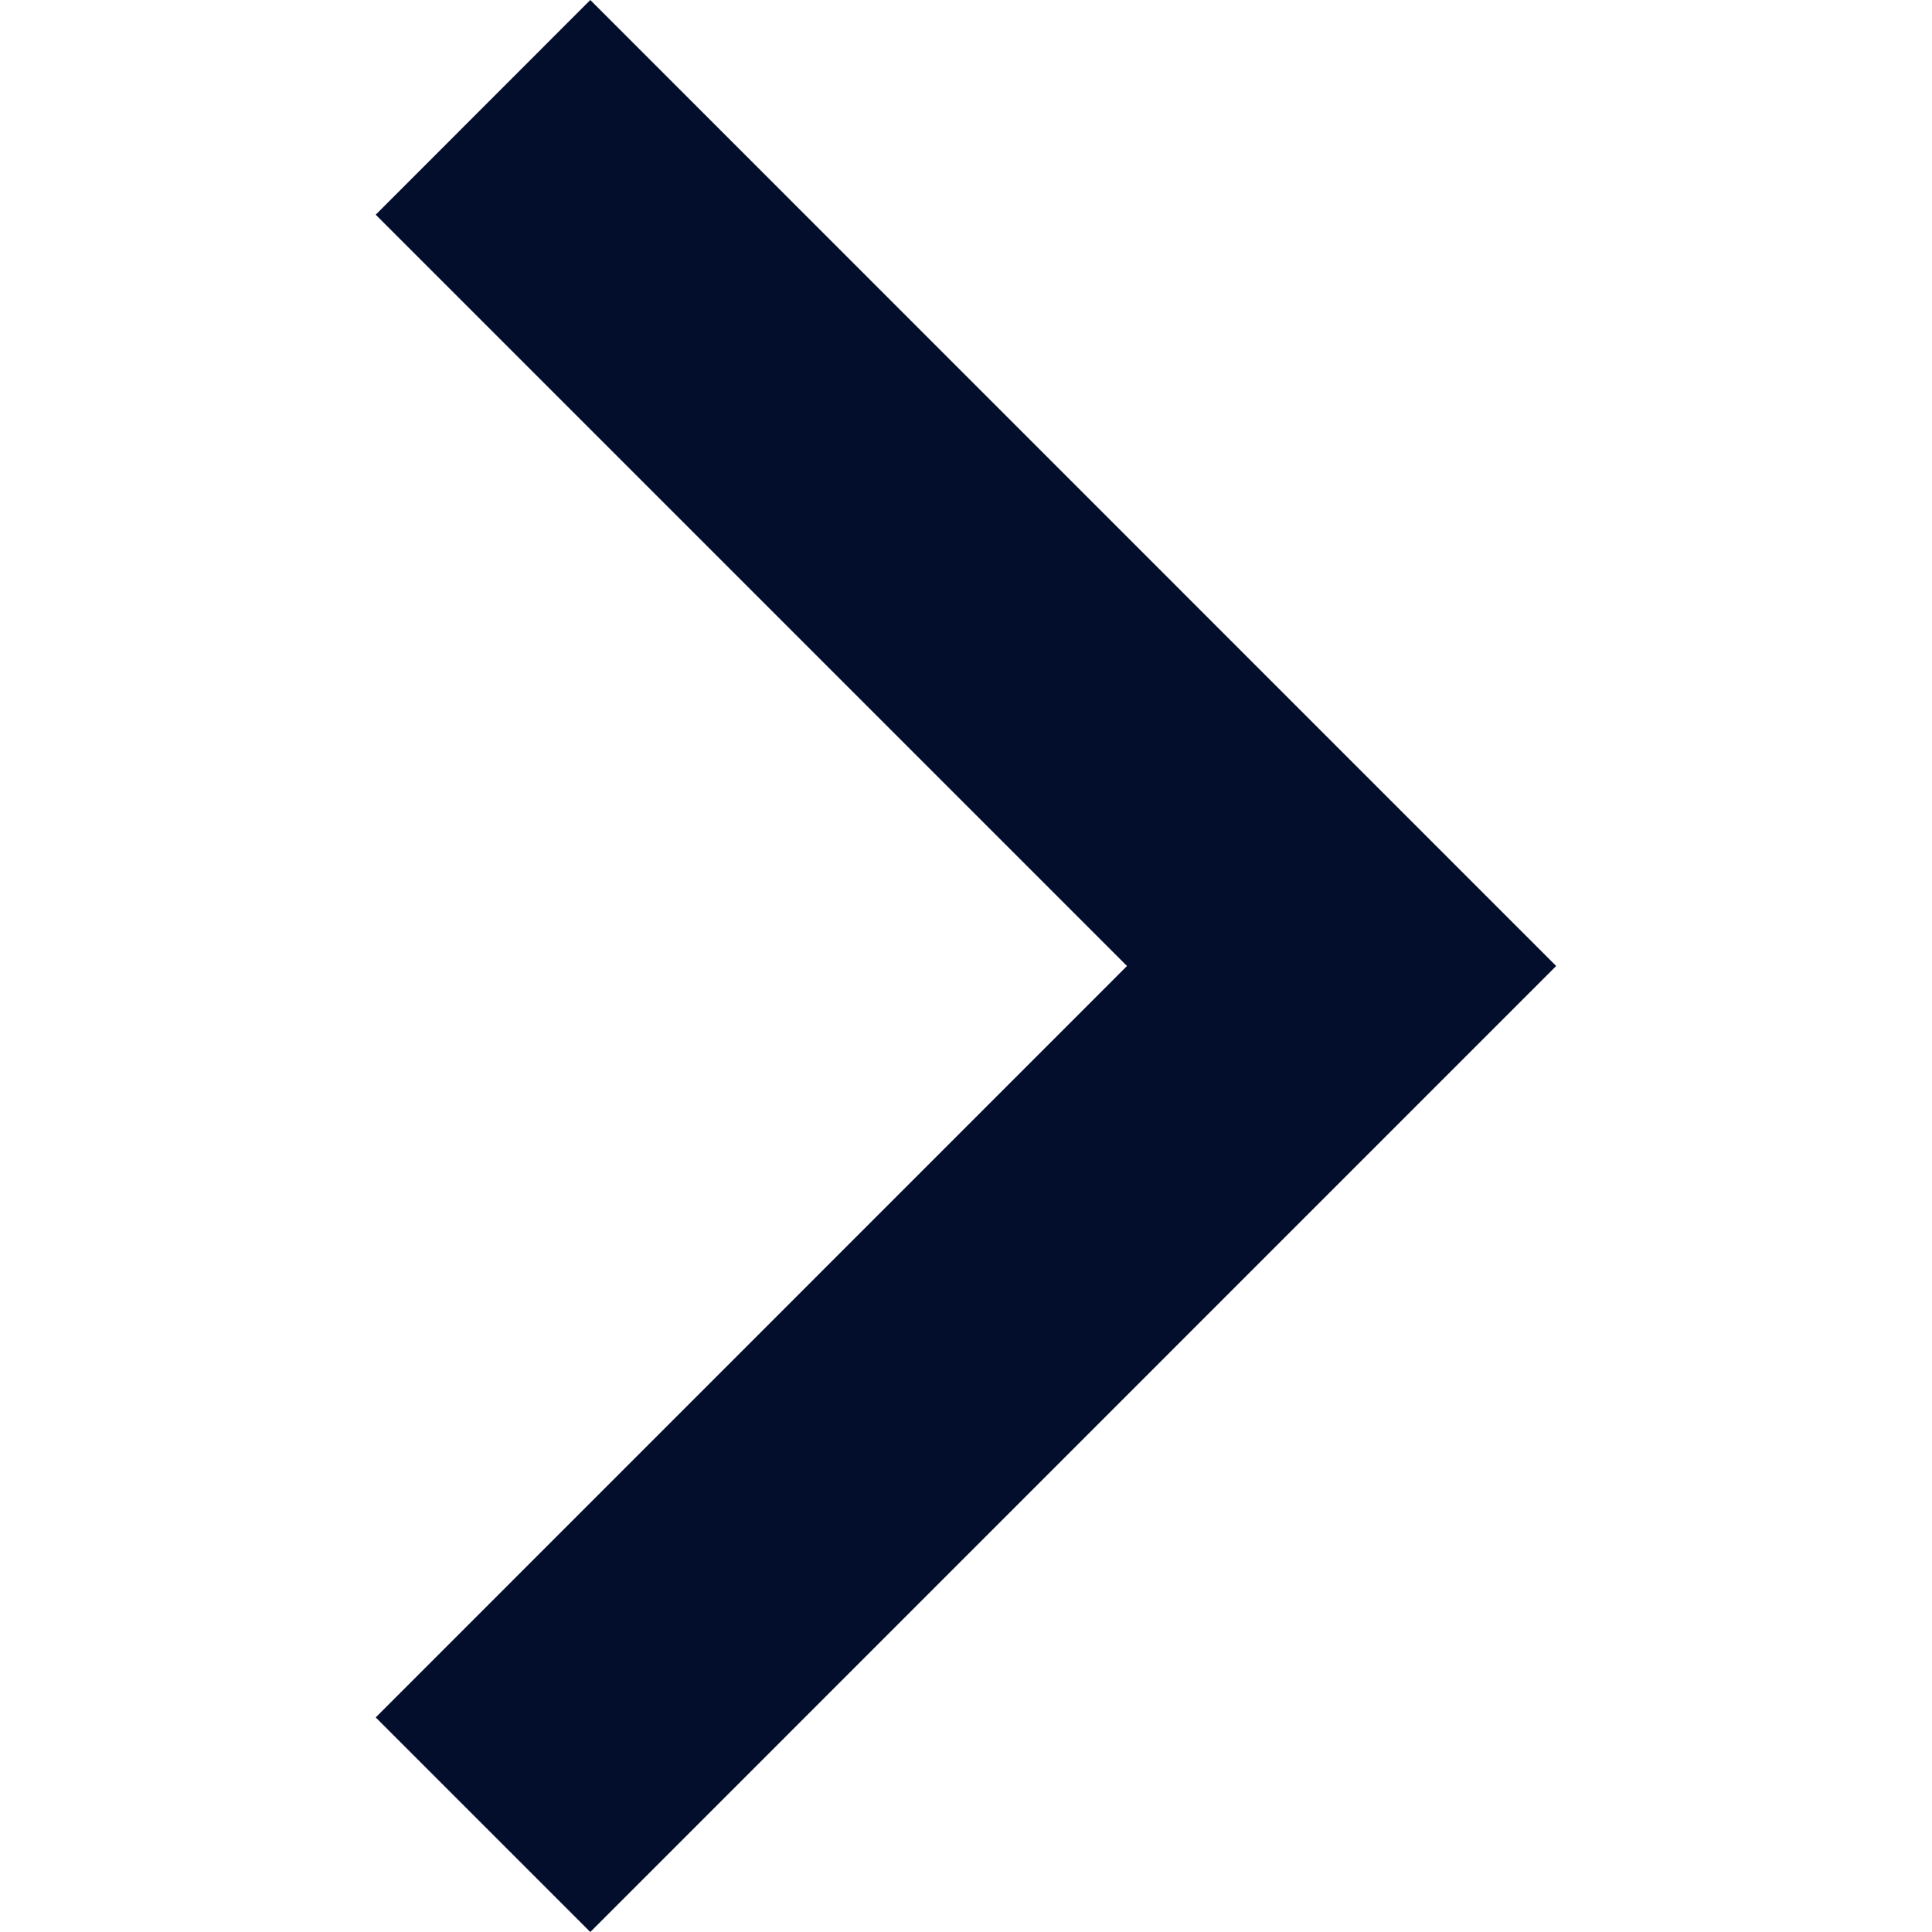
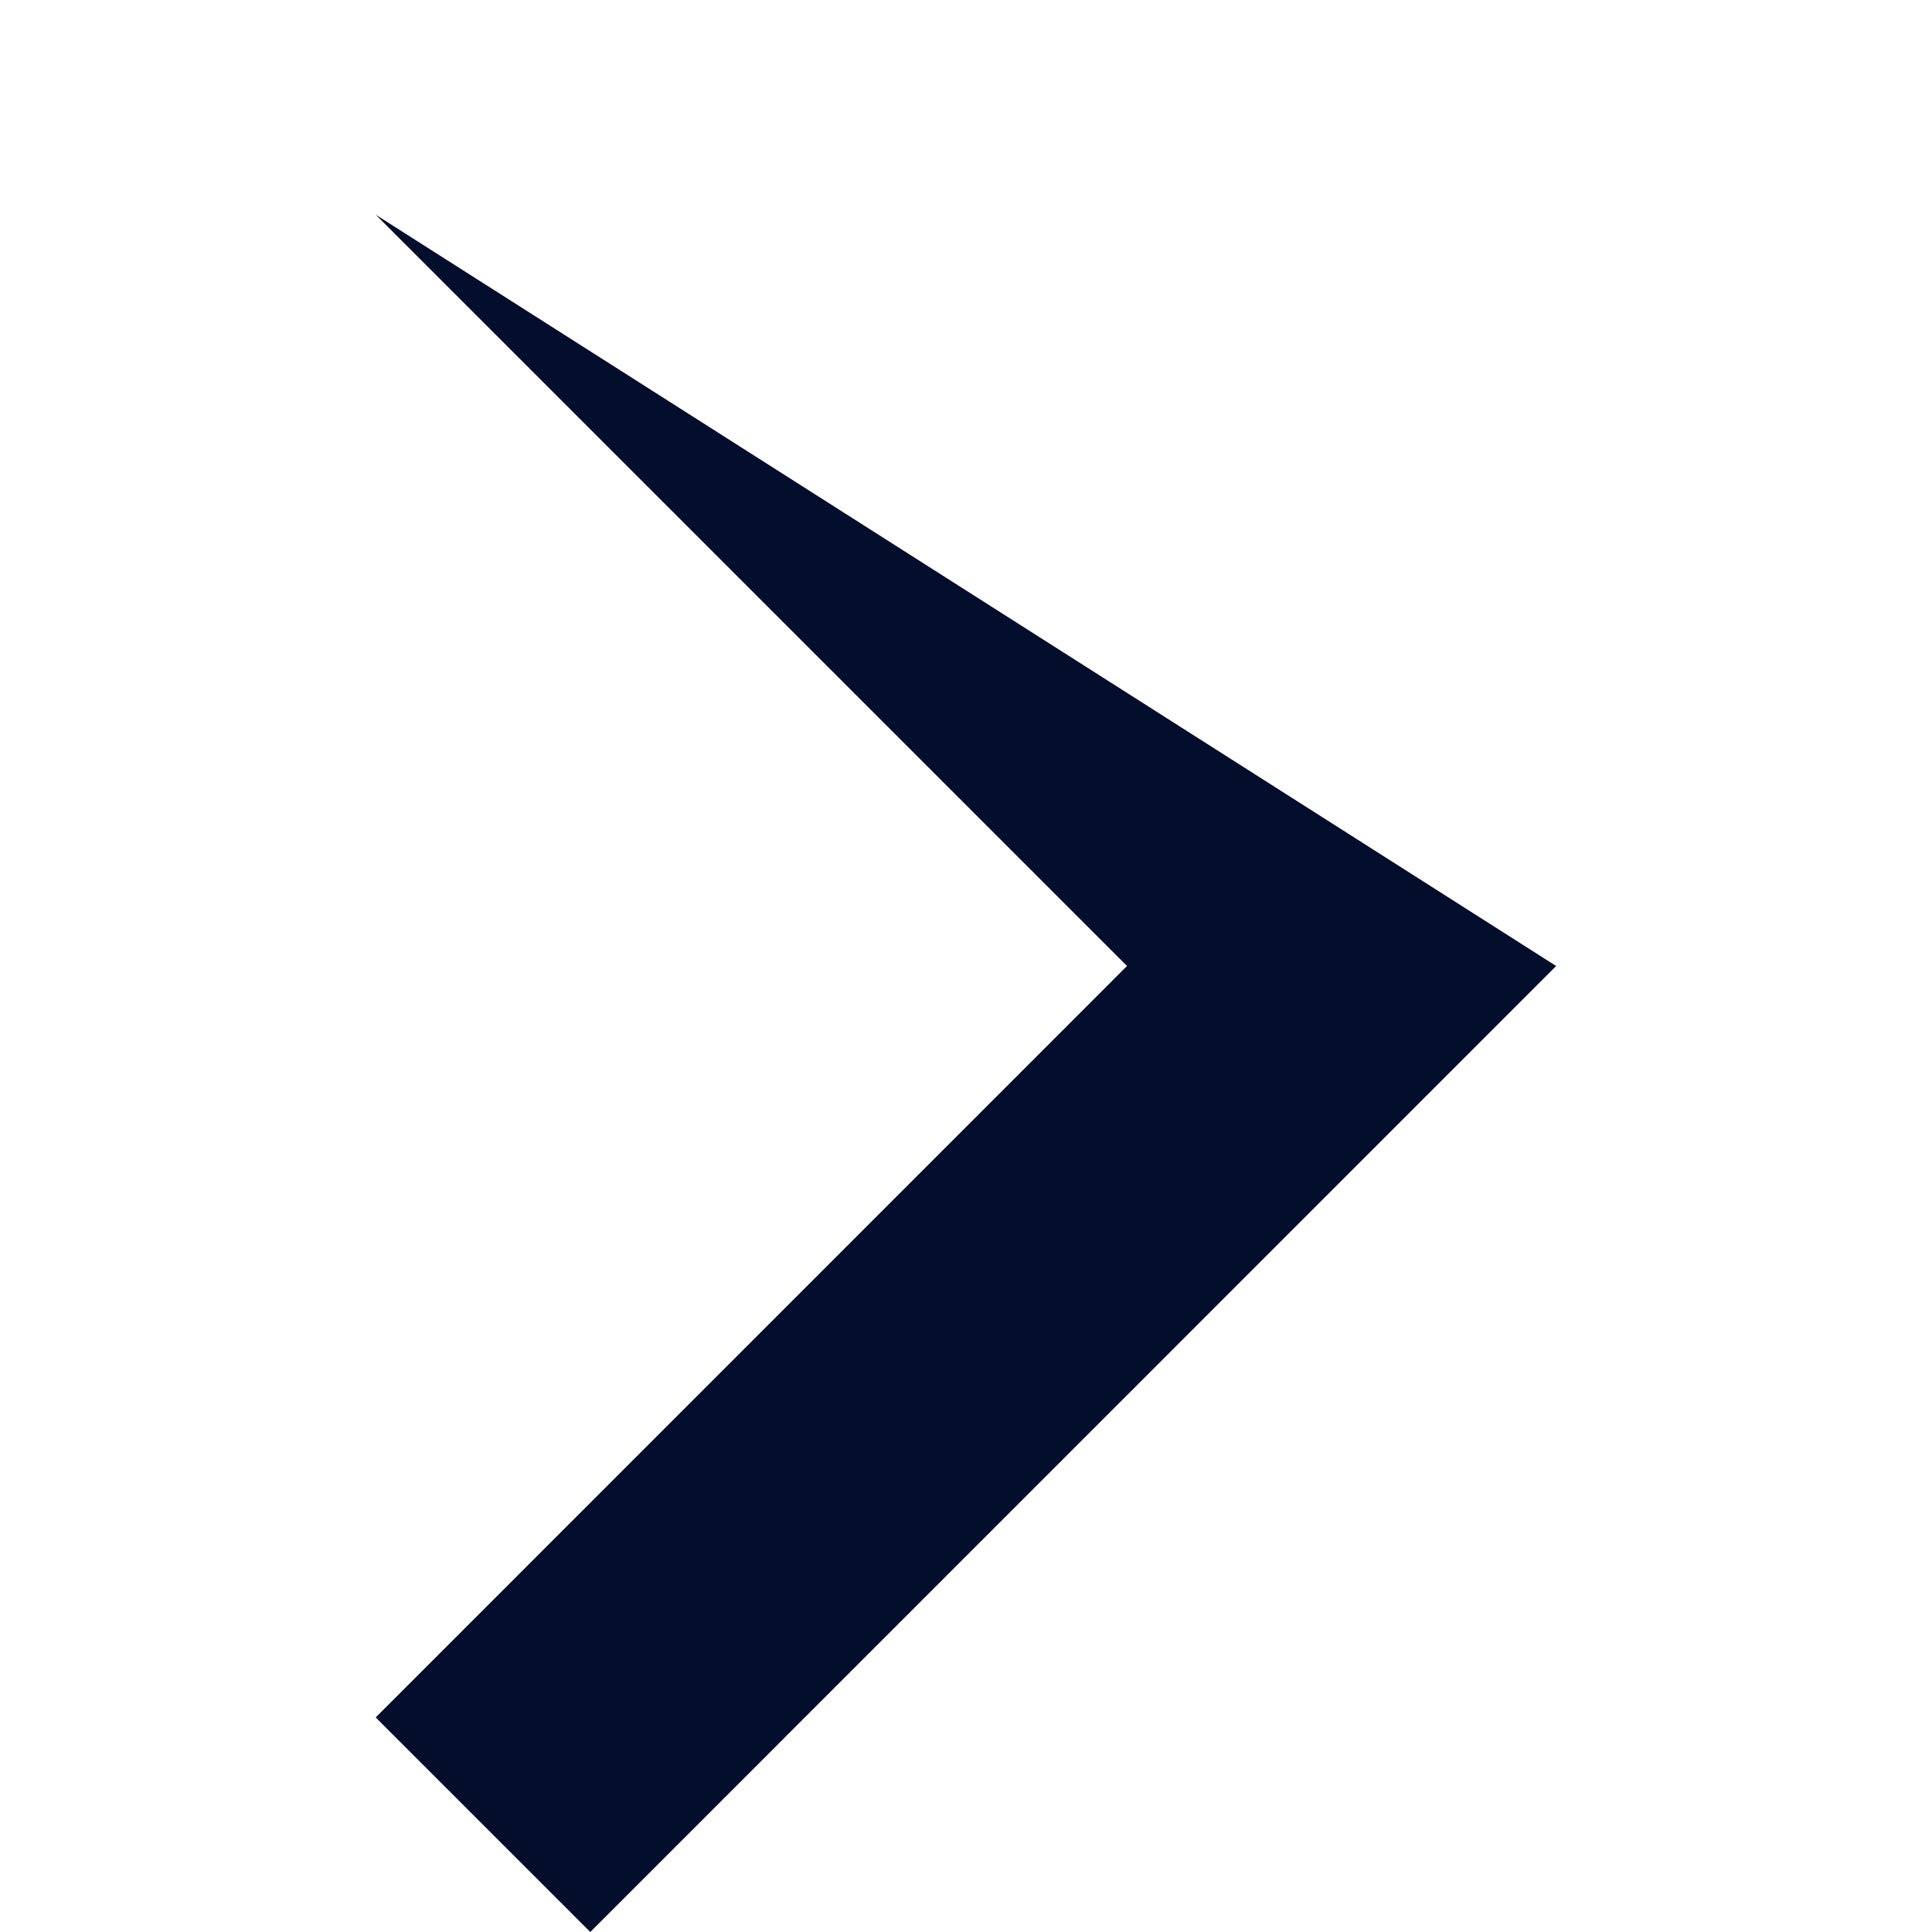
<svg xmlns="http://www.w3.org/2000/svg" version="1.1" id="Layer_1" x="0px" y="0px" width="15px" height="15px" viewBox="-0.5 -3.5 15 15" enable-background="new -0.5 -3.5 15 15" xml:space="preserve">
-   <path fill="#030D2C" d="M8.25,4L2.417-1.833L4.083-3.5L11.582,4l-7.499,7.5L2.417,9.834L8.25,4z" />
+   <path fill="#030D2C" d="M8.25,4L2.417-1.833L11.582,4l-7.499,7.5L2.417,9.834L8.25,4z" />
</svg>